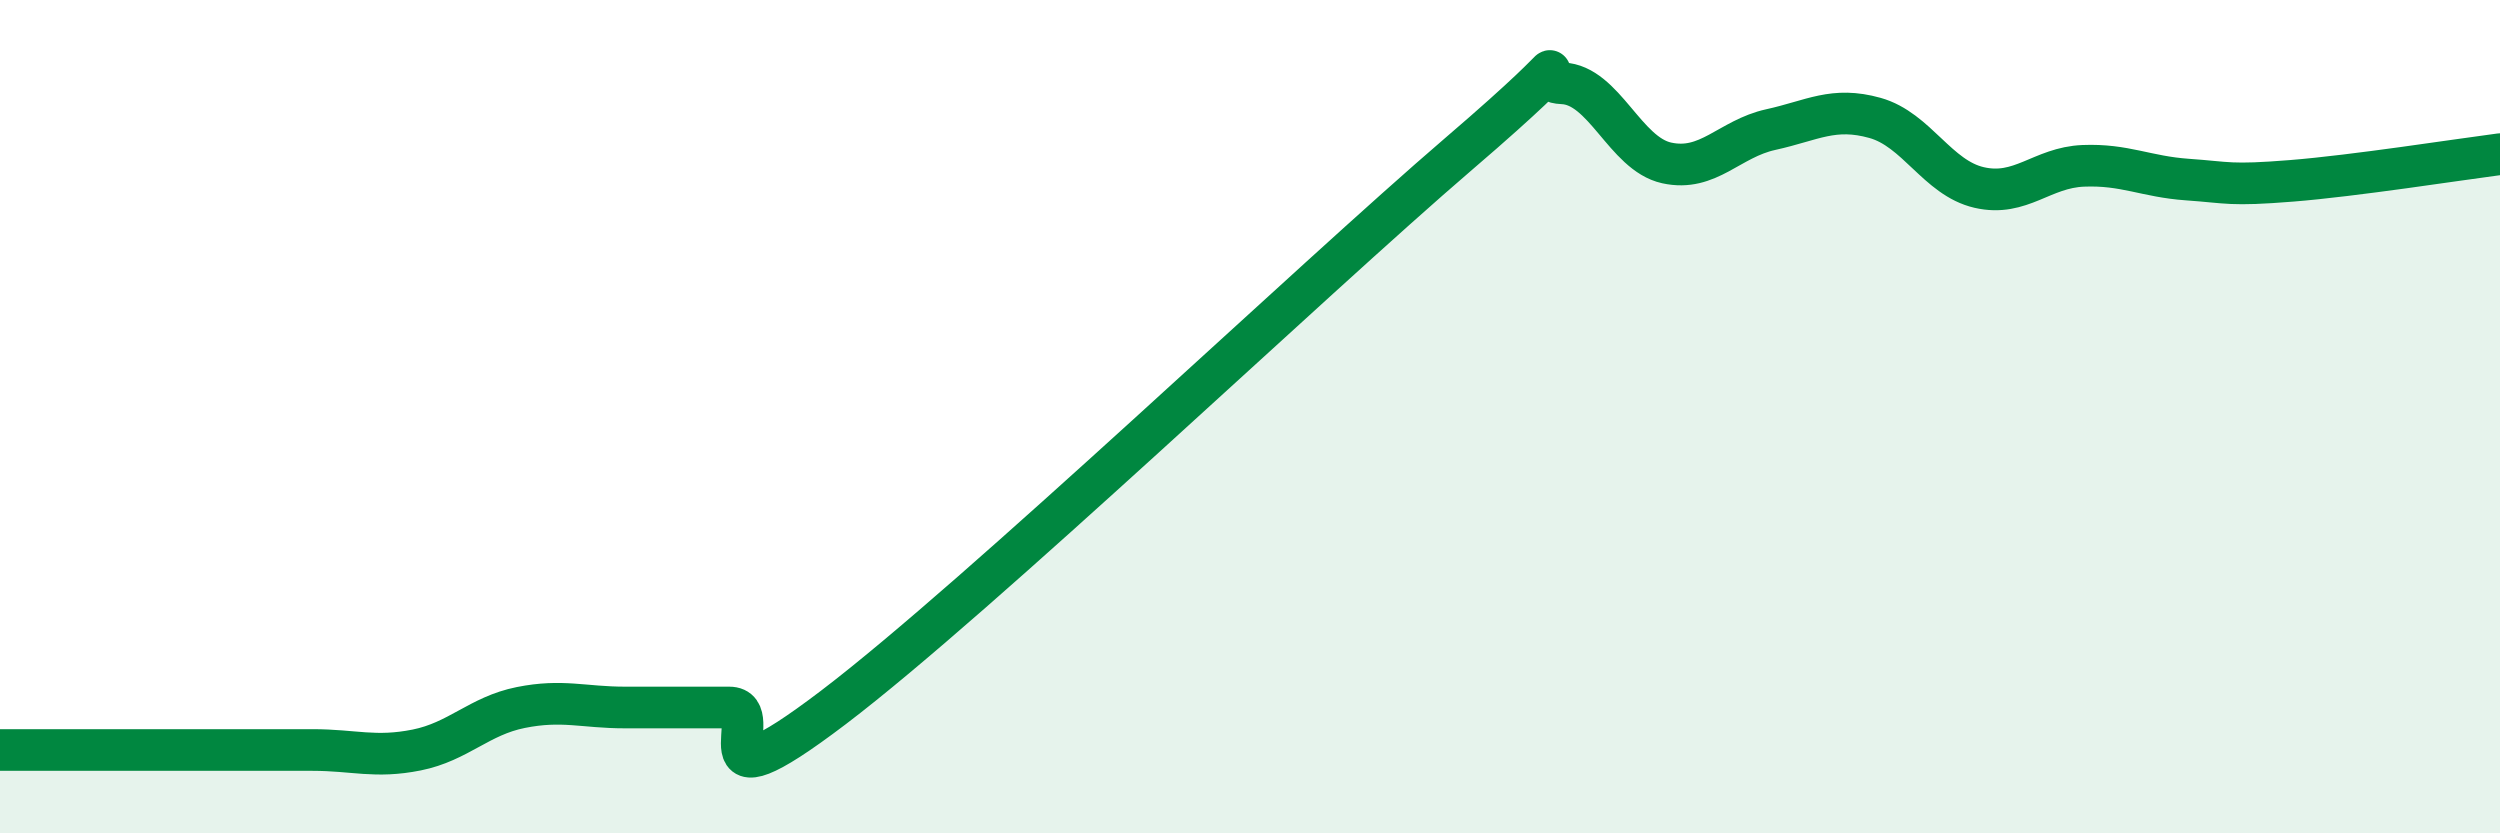
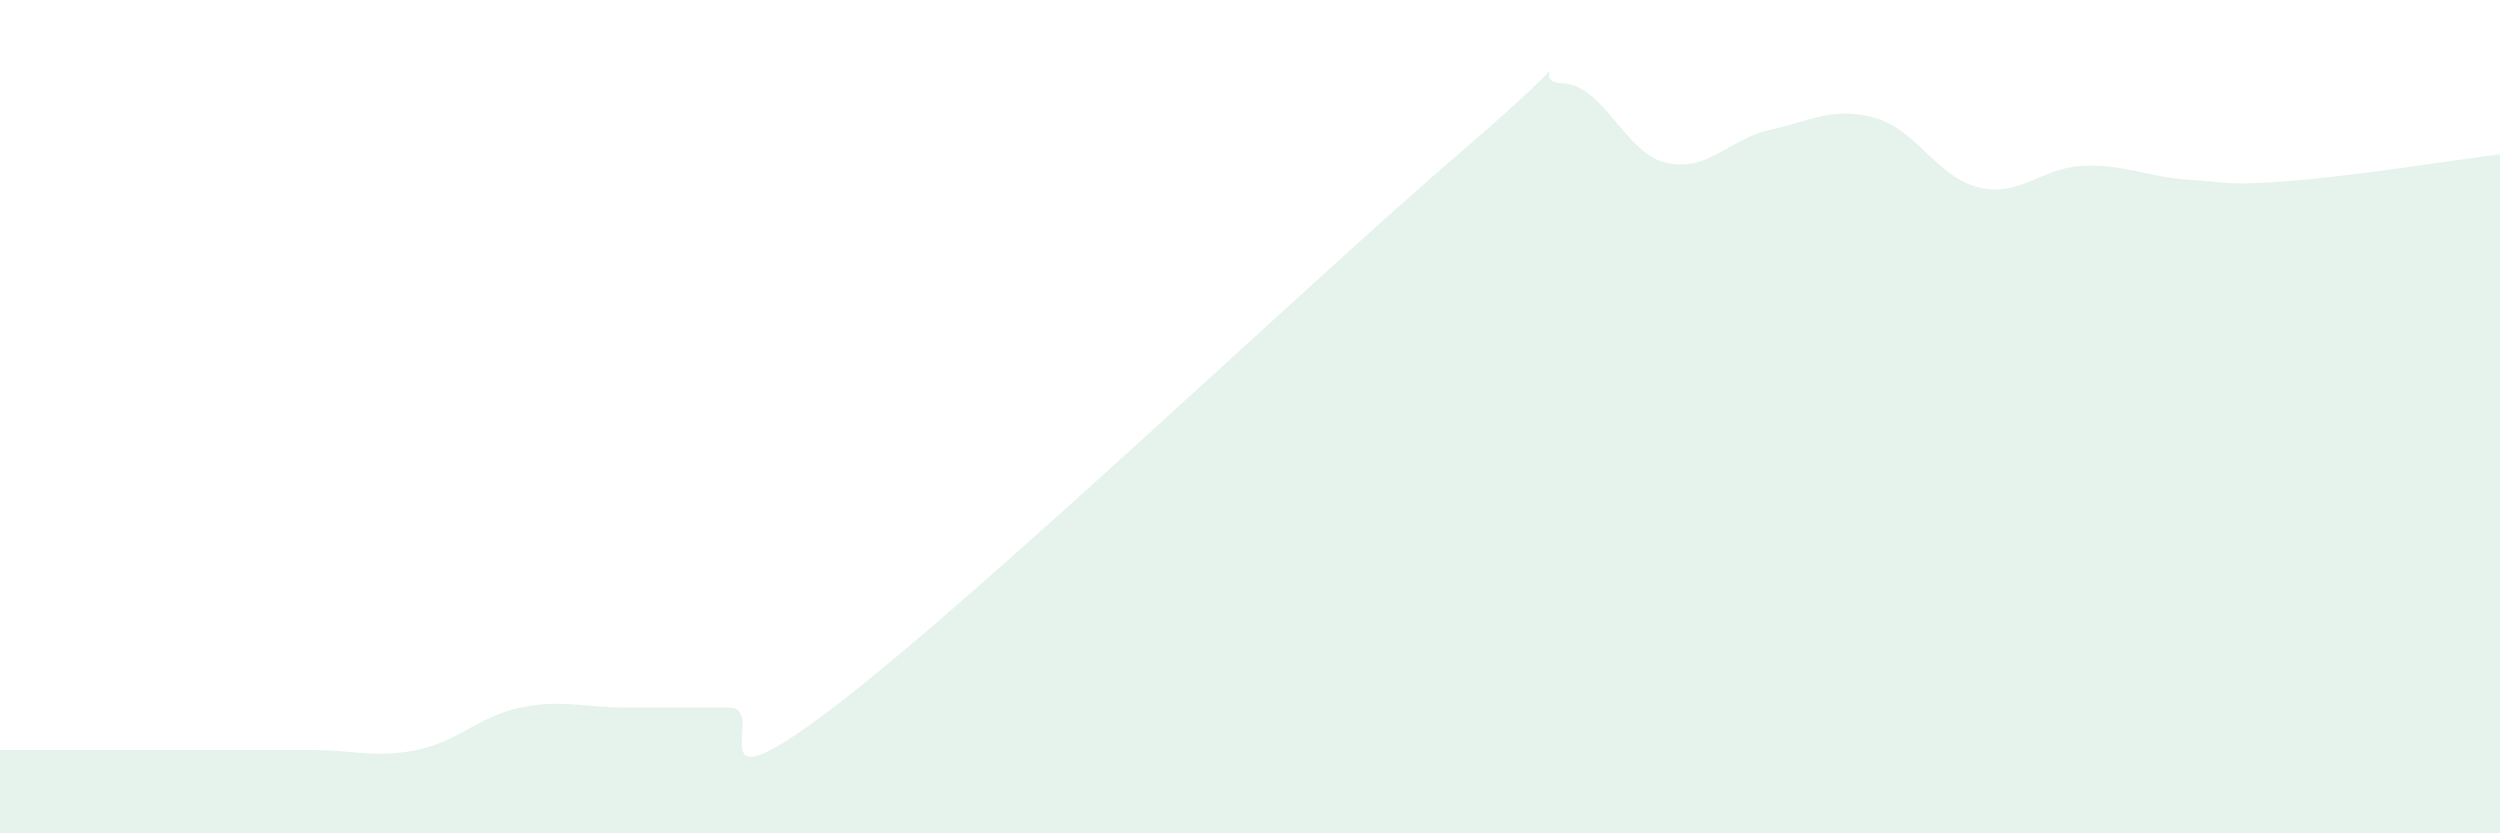
<svg xmlns="http://www.w3.org/2000/svg" width="60" height="20" viewBox="0 0 60 20">
  <path d="M 0,18 C 0.5,18 1.5,18 2.5,18 C 3.5,18 4,18 5,18 C 6,18 6.5,18 7.5,18 C 8.5,18 9,18.2 10,18 C 11,17.8 11.5,17.18 12.5,16.98 C 13.5,16.78 14,16.98 15,16.98 C 16,16.98 16.5,16.98 17.5,16.98 C 18.5,16.98 16.5,19.64 20,16.98 C 23.5,14.32 31.5,6.7 35,3.7 C 38.5,0.7 36.5,1.96 37.5,2 C 38.5,2.04 39,3.69 40,3.91 C 41,4.13 41.5,3.33 42.5,3.11 C 43.5,2.89 44,2.55 45,2.83 C 46,3.11 46.5,4.27 47.5,4.5 C 48.5,4.73 49,4.02 50,3.98 C 51,3.94 51.5,4.24 52.5,4.31 C 53.5,4.38 53.5,4.46 55,4.34 C 56.5,4.22 59,3.83 60,3.7L60 20L0 20Z" fill="#008740" opacity="0.1" stroke-linecap="round" stroke-linejoin="round" />
-   <path d="M 0,18 C 0.5,18 1.5,18 2.5,18 C 3.5,18 4,18 5,18 C 6,18 6.5,18 7.5,18 C 8.5,18 9,18.2 10,18 C 11,17.8 11.5,17.18 12.5,16.98 C 13.5,16.78 14,16.98 15,16.98 C 16,16.98 16.5,16.98 17.5,16.98 C 18.5,16.98 16.5,19.64 20,16.98 C 23.5,14.32 31.5,6.7 35,3.7 C 38.5,0.7 36.5,1.96 37.5,2 C 38.5,2.04 39,3.69 40,3.91 C 41,4.13 41.5,3.33 42.5,3.11 C 43.5,2.89 44,2.55 45,2.83 C 46,3.11 46.5,4.27 47.5,4.5 C 48.5,4.73 49,4.02 50,3.98 C 51,3.94 51.5,4.24 52.5,4.31 C 53.5,4.38 53.5,4.46 55,4.34 C 56.5,4.22 59,3.83 60,3.7" stroke="#008740" stroke-width="1" fill="none" stroke-linecap="round" stroke-linejoin="round" />
</svg>